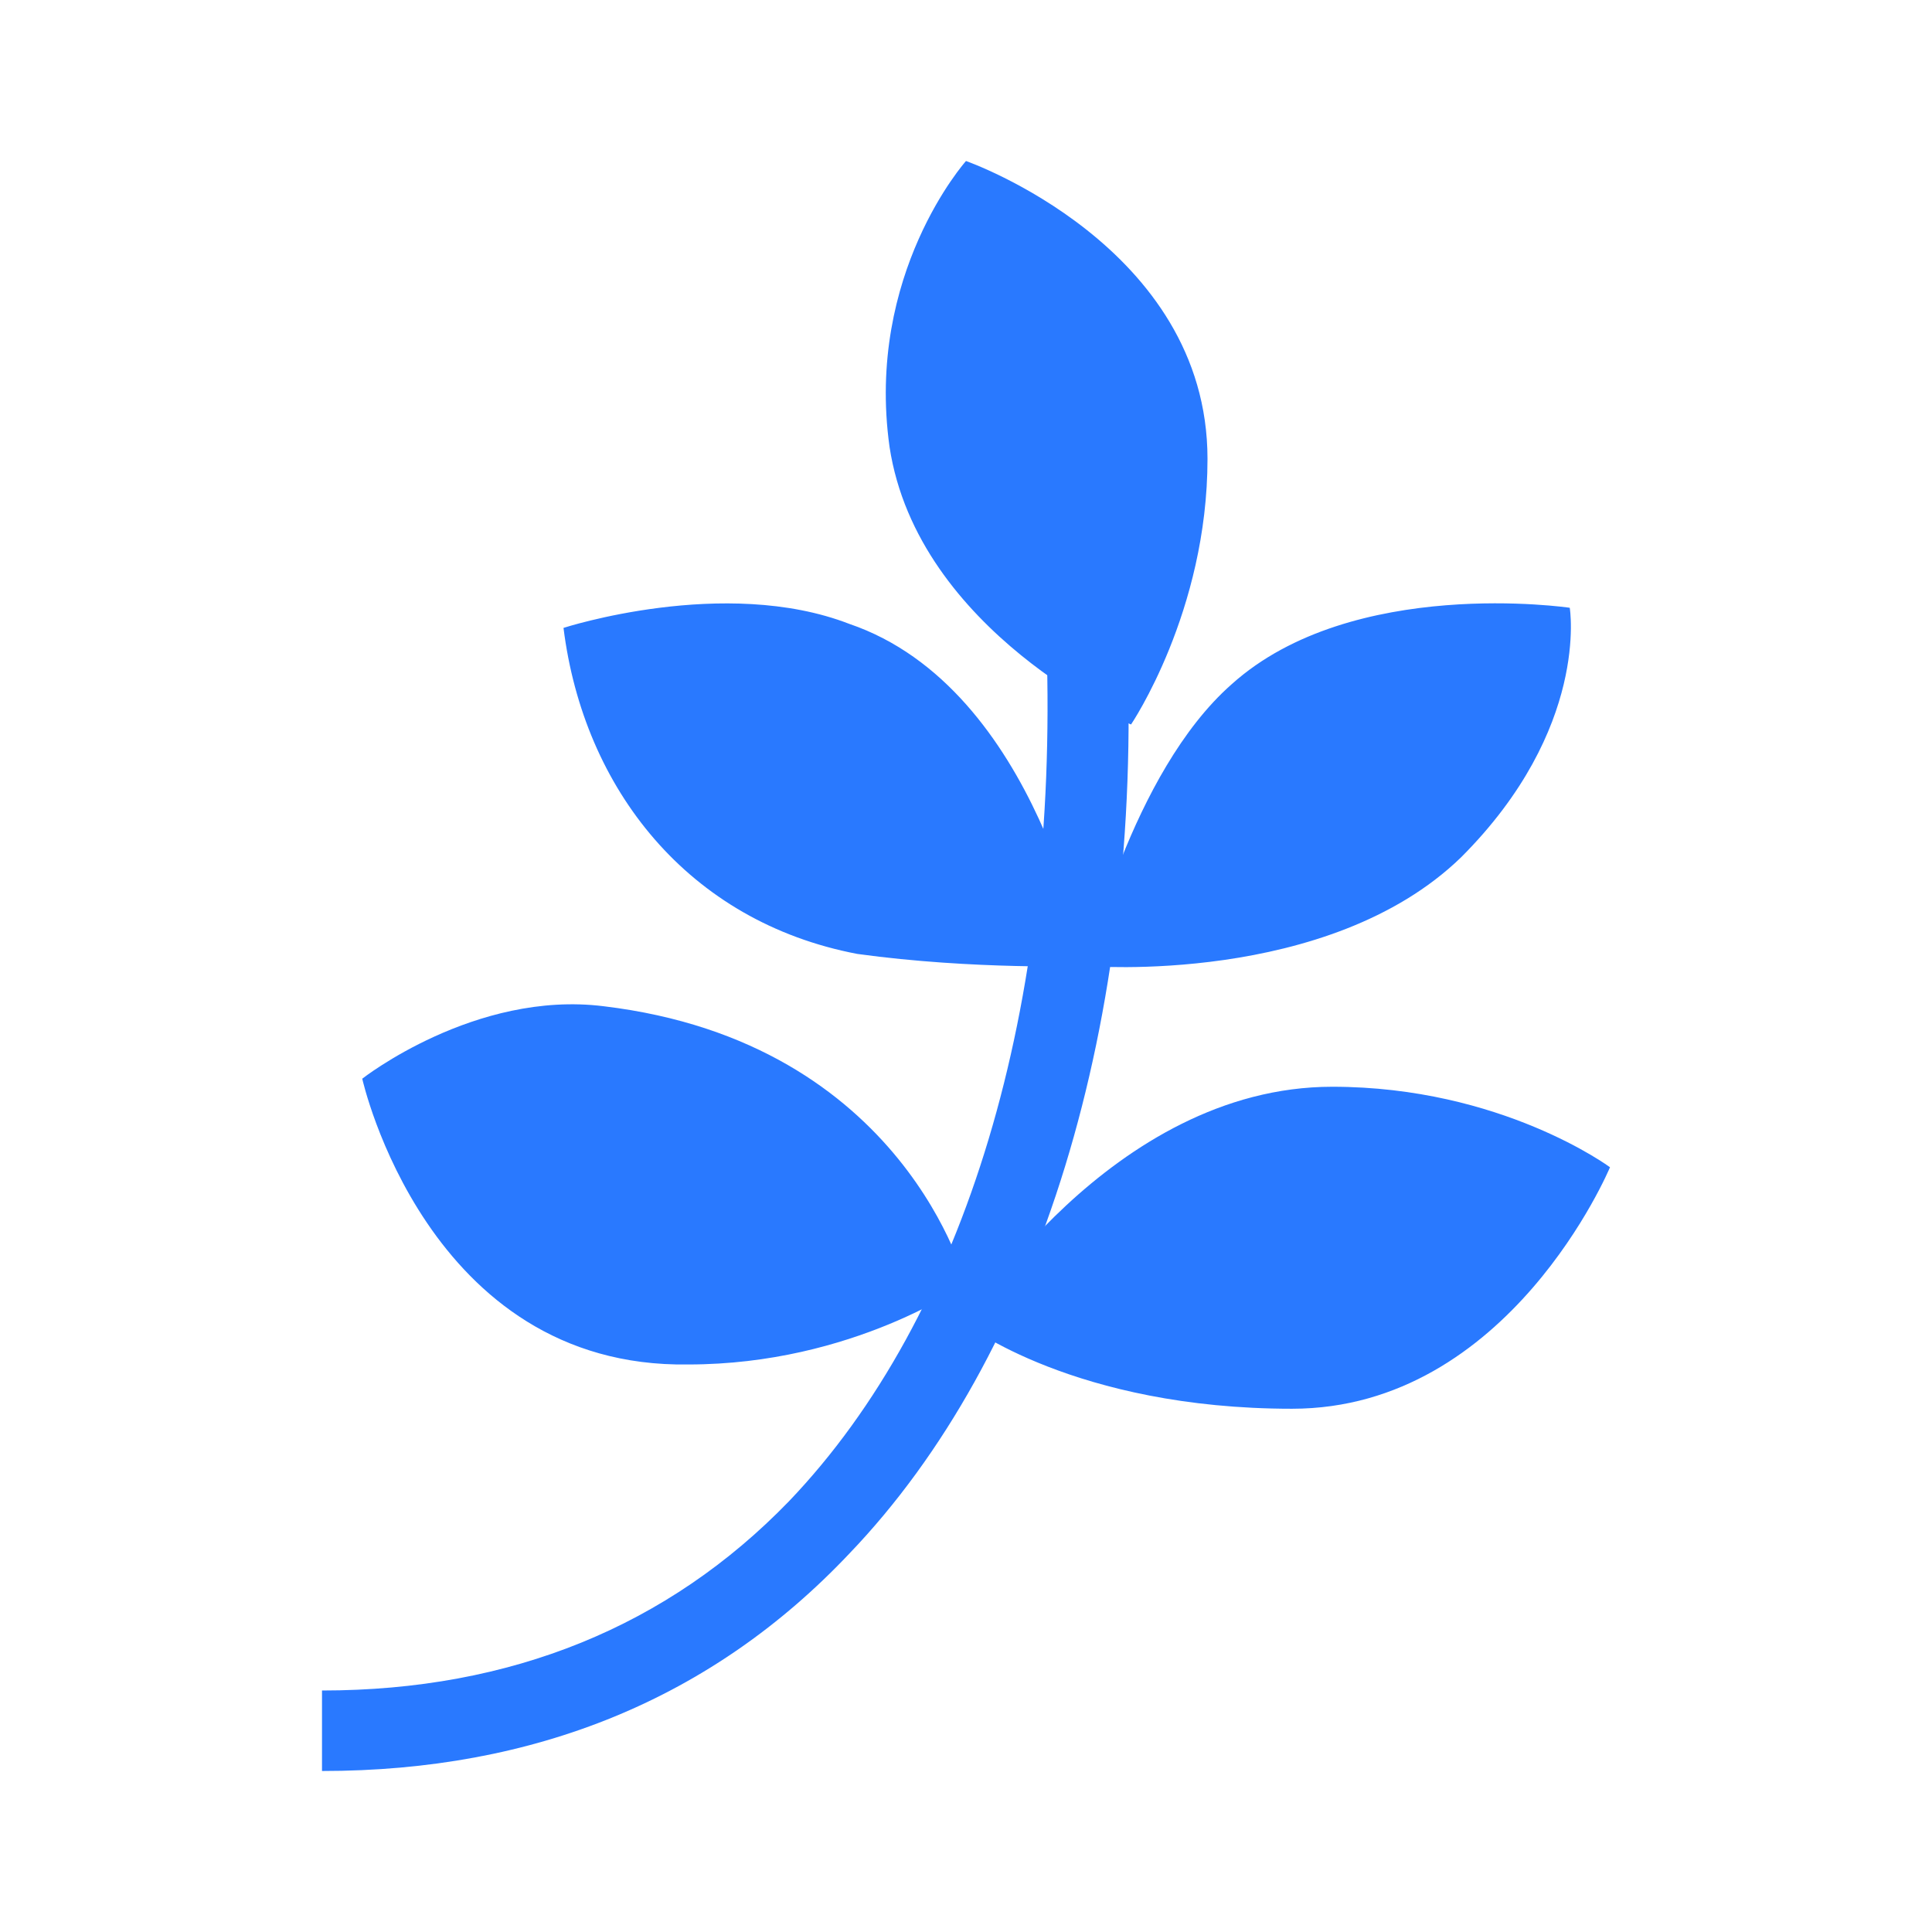
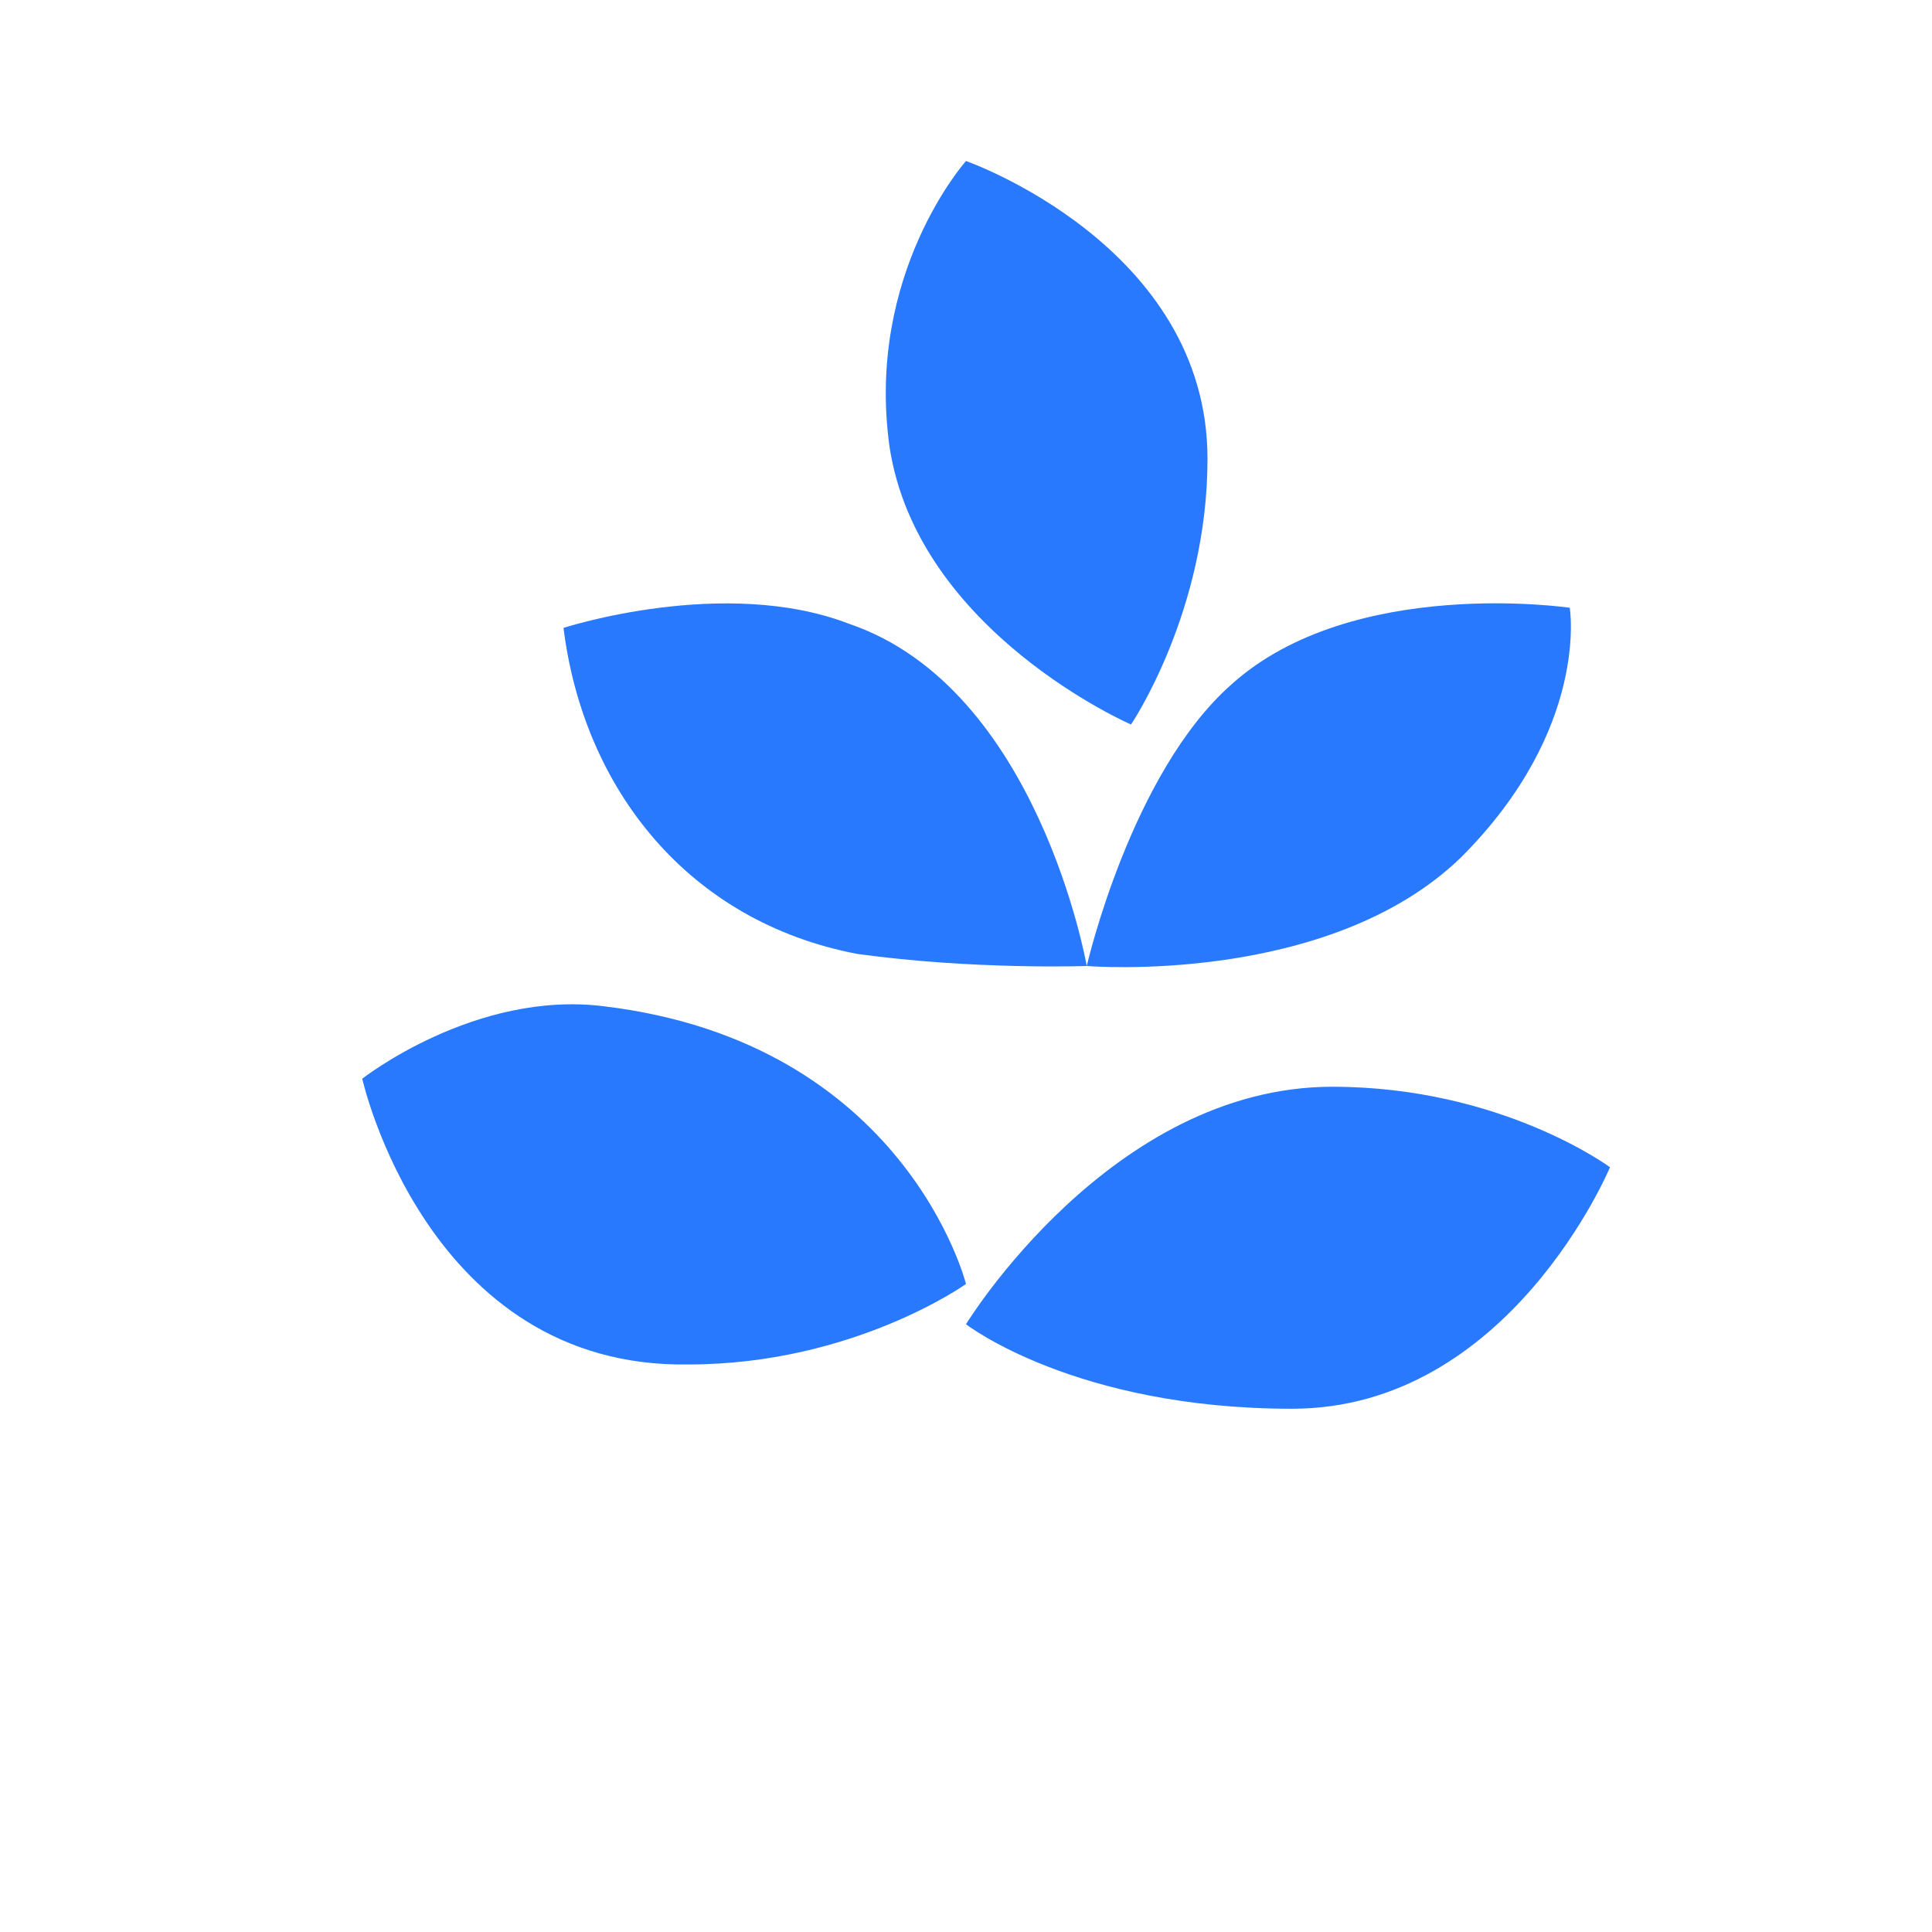
<svg xmlns="http://www.w3.org/2000/svg" version="1.1" width="48px" height="48px">
  <svg viewBox="0 0 48 48" width="48px" height="48px">
    <path fill="#2979FF" d="M24 4c0 0 6 2.1 6 7.4 0 3.8-1.9 6.6-1.9 6.6s-5.3-2.3-6-6.9C21.5 6.8 24 4 24 4zM27 24c0 0 1.1-4.8 3.6-7 3-2.7 8.4-1.9 8.4-1.9s.5 3-2.7 6.2C33 24.5 27 24 27 24zM14 15.6c0 0 4-1.3 7.1-.1C25.8 17.1 27 24 27 24s-2.8.1-5.7-.3C17.1 22.9 14.5 19.6 14 15.6zM24 32.9c0 0 3.6-5.9 9.1-5.9 4.2 0 6.9 2 6.9 2s-2.5 6-7.9 6S24 32.9 24 32.9zM9 26.8c0 0 2.8-2.2 6-1.8 7.5.9 9 6.9 9 6.9s-2.8 2-6.9 2C10.6 34 9 26.8 9 26.8z" />
-     <path fill="#2979FF" d="M8,44v-2c4.7,0,8.6-1.6,11.6-4.7C24,32.7,26.3,25,26,16l2-0.1c0.4,9.5-2.2,17.8-6.9,22.7C17.7,42.2,13.3,44,8,44z" />
  </svg>
  <style>@media (prefers-color-scheme: light) { :root { filter: none; } }
@media (prefers-color-scheme: dark) { :root { filter: none; } }
</style>
</svg>